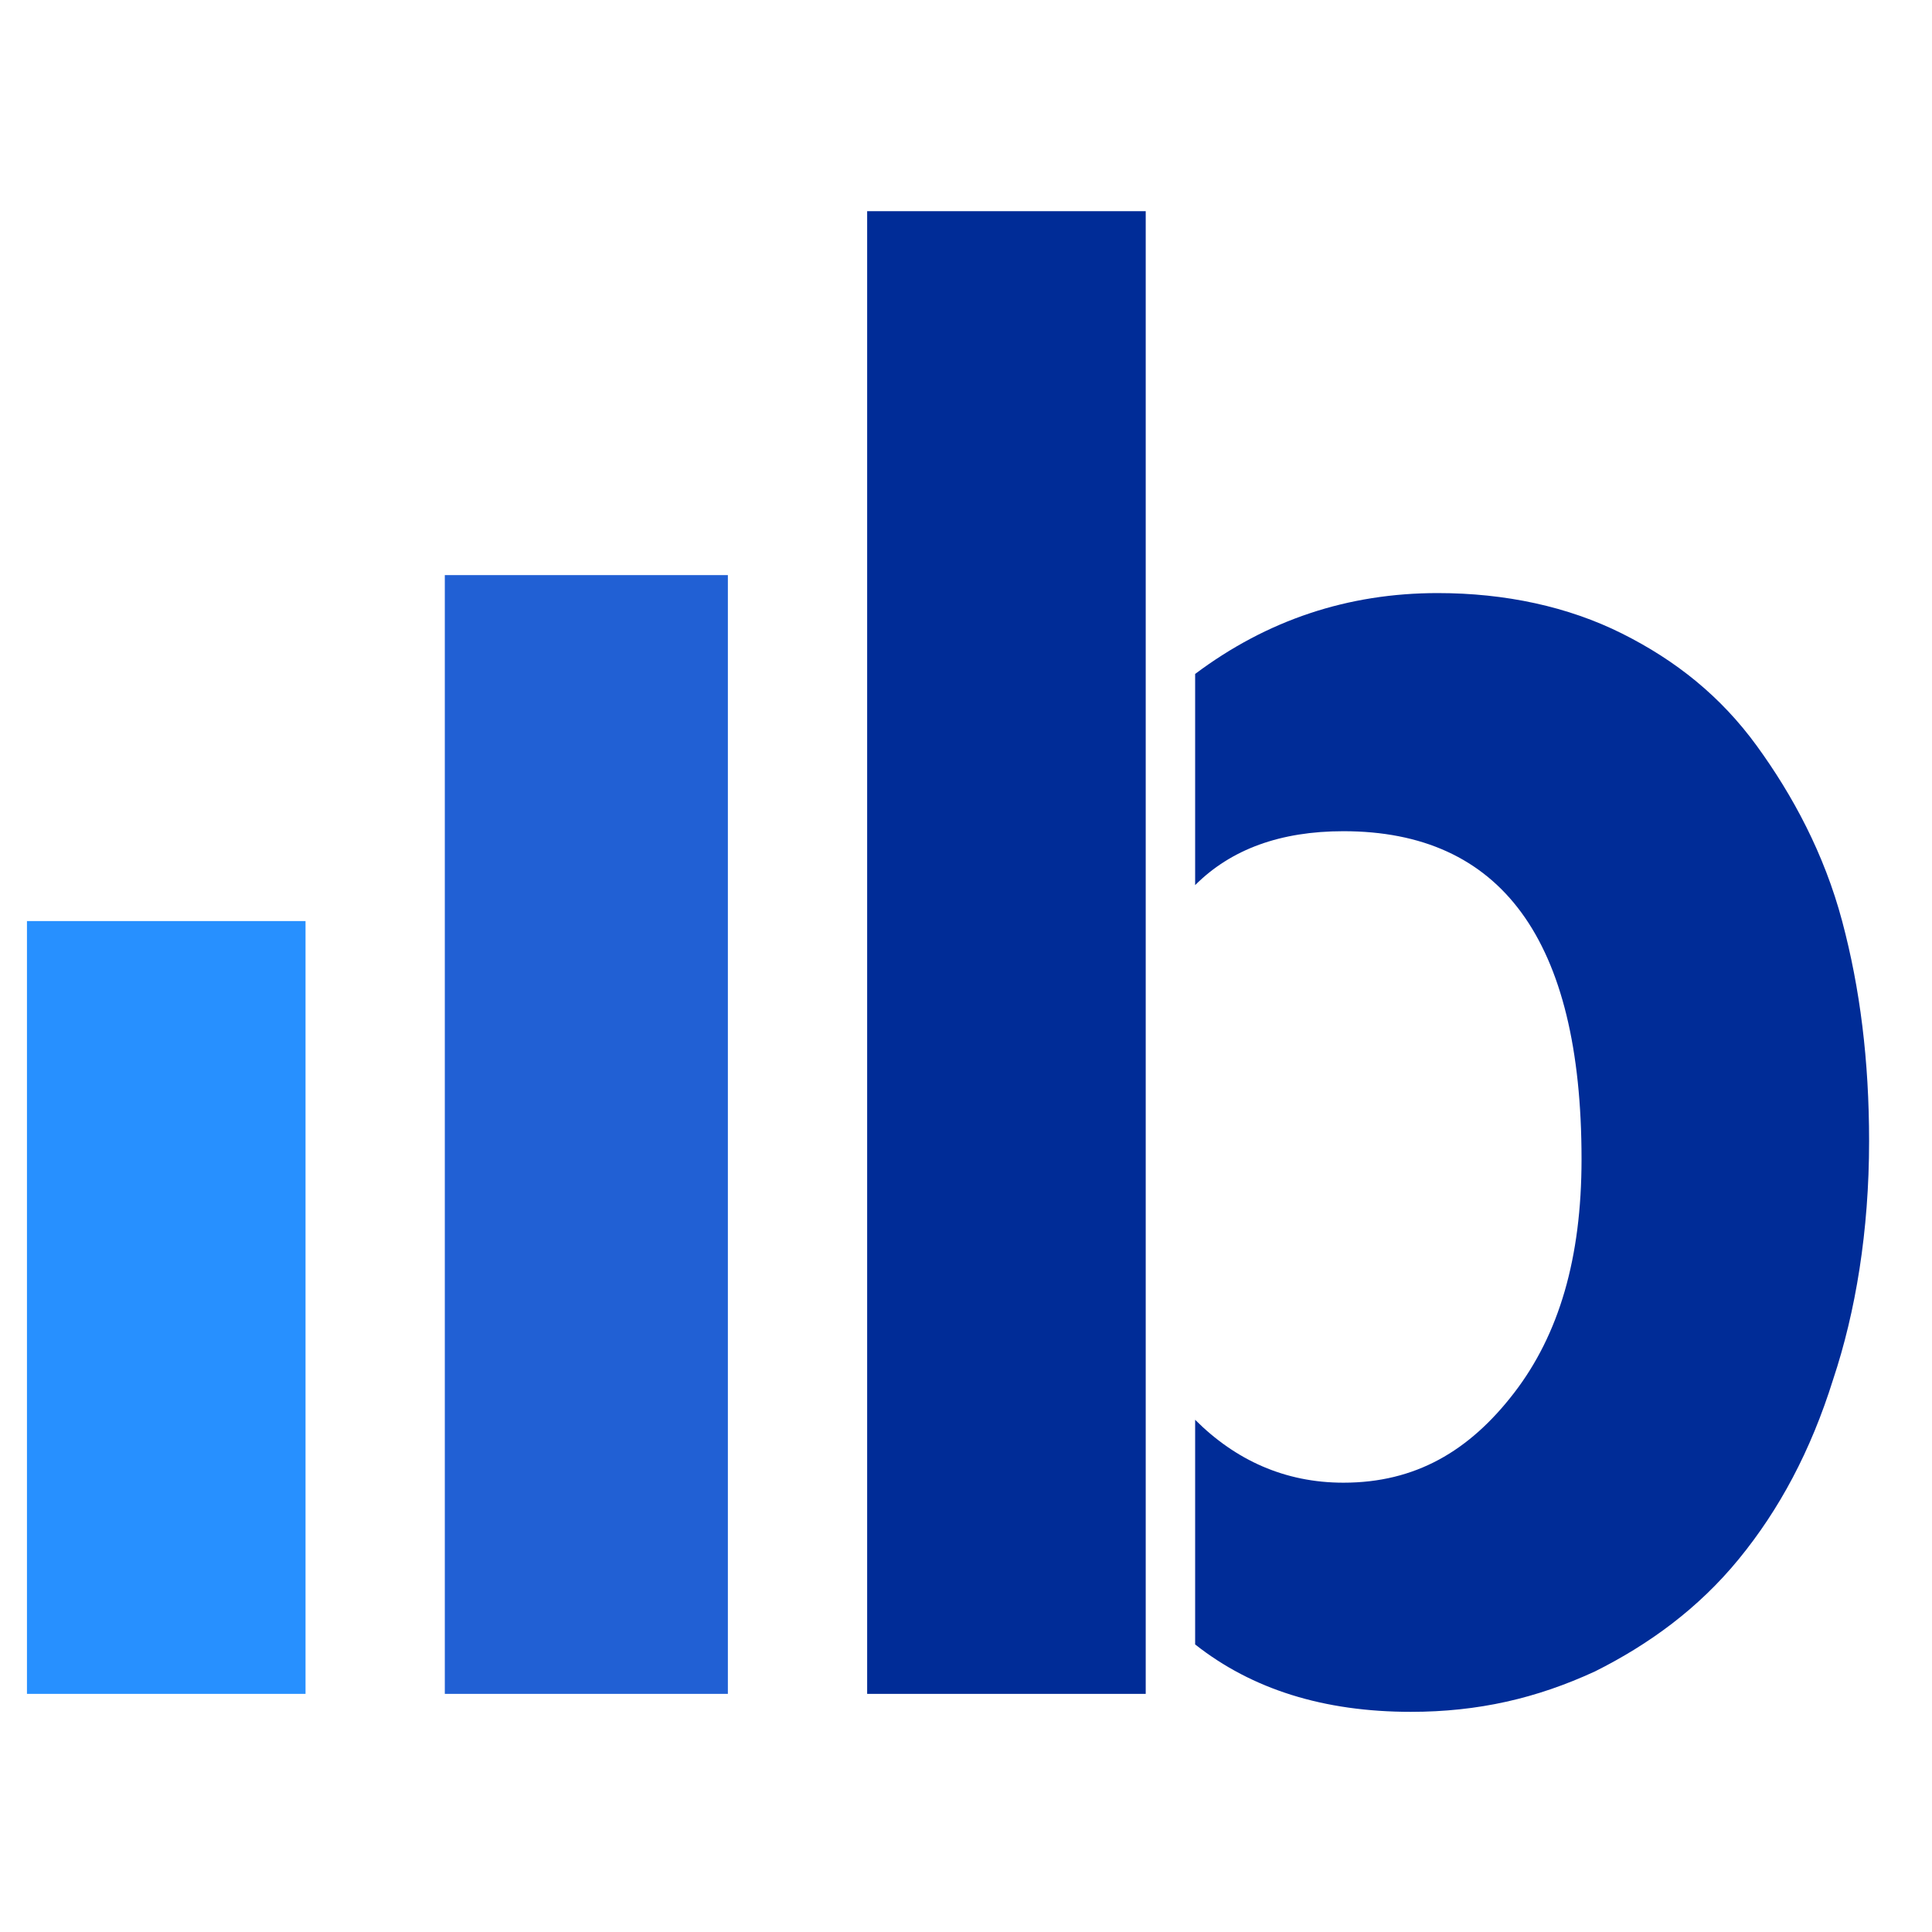
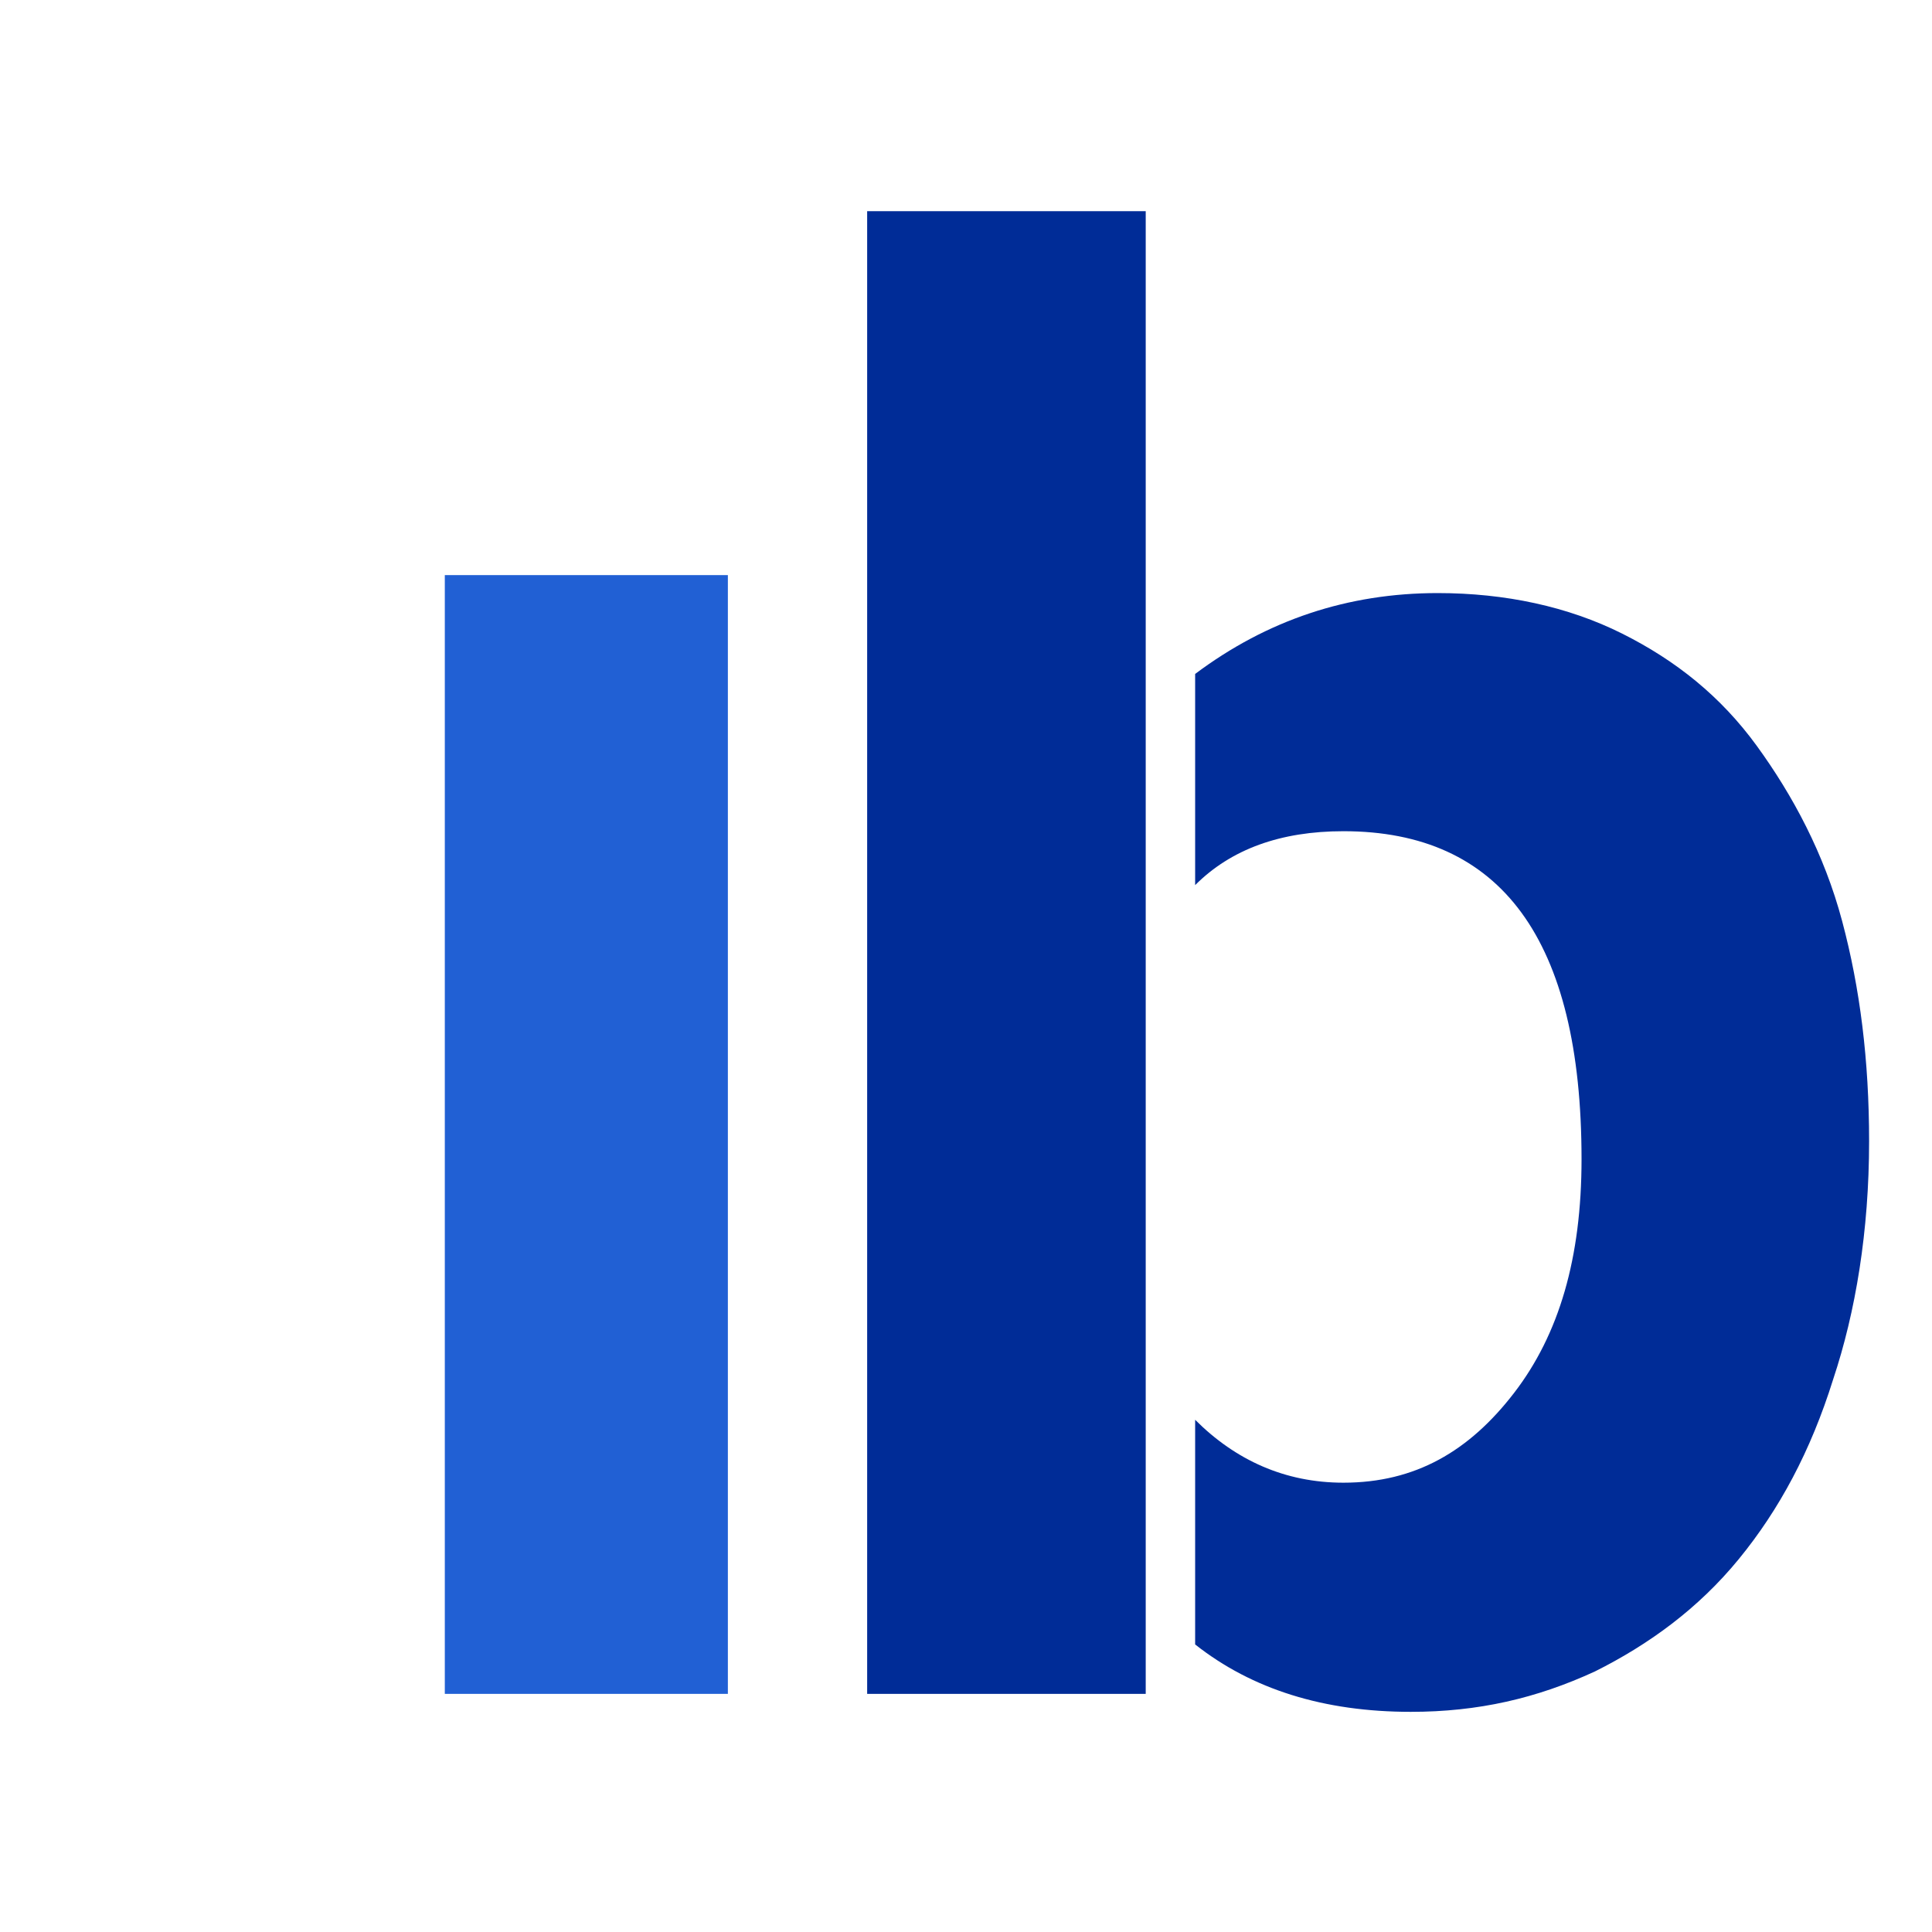
<svg xmlns="http://www.w3.org/2000/svg" version="1.2" viewBox="0 0 43 35" width="46" height="46">
  <title>Blueshift</title>
  <style>
		.s0 { fill: #002c97 } 
		.s1 { fill: #2160d4 } 
		.s2 { fill: #2790ff } 
	</style>
  <g id="Updated-Palette">
    <g id="Blueshift-Logo">
      <path id="Combined-Shape" fill-rule="evenodd" class="s0" d="m32 9.2c1.5 0 2.9 0.3 4.1 0.9 1.2 0.6 2.2 1.4 3 2.5 0.8 1.1 1.5 2.4 1.9 3.9 0.4 1.5 0.6 3.1 0.6 4.9 0 2-0.3 3.8-0.8 5.3-0.5 1.6-1.2 2.9-2.1 4-0.9 1.1-2 1.9-3.2 2.5-1.3 0.6-2.6 0.9-4.1 0.9q-2.9 0-4.8-1.5v-5c0.9 0.9 2 1.4 3.3 1.4 1.6 0 2.8-0.7 3.8-2 1-1.3 1.5-3 1.5-5.2 0-4.9-1.8-7.3-5.3-7.3q-2.1 0-3.3 1.2v-4.7q2.4-1.8 5.4-1.8zm-6.5-8.5v33h-6.2v-33c0 0 6.2 0 6.2 0z" />
      <path id="Path_5_" fill-rule="evenodd" class="s1" d="m16.2 33.7h-6.3v-24.9h6.3z" />
-       <path id="Path-Copy-4" fill-rule="evenodd" class="s2" d="m6.8 33.7h-6.2v-17.2h6.2z" />
    </g>
  </g>
</svg>